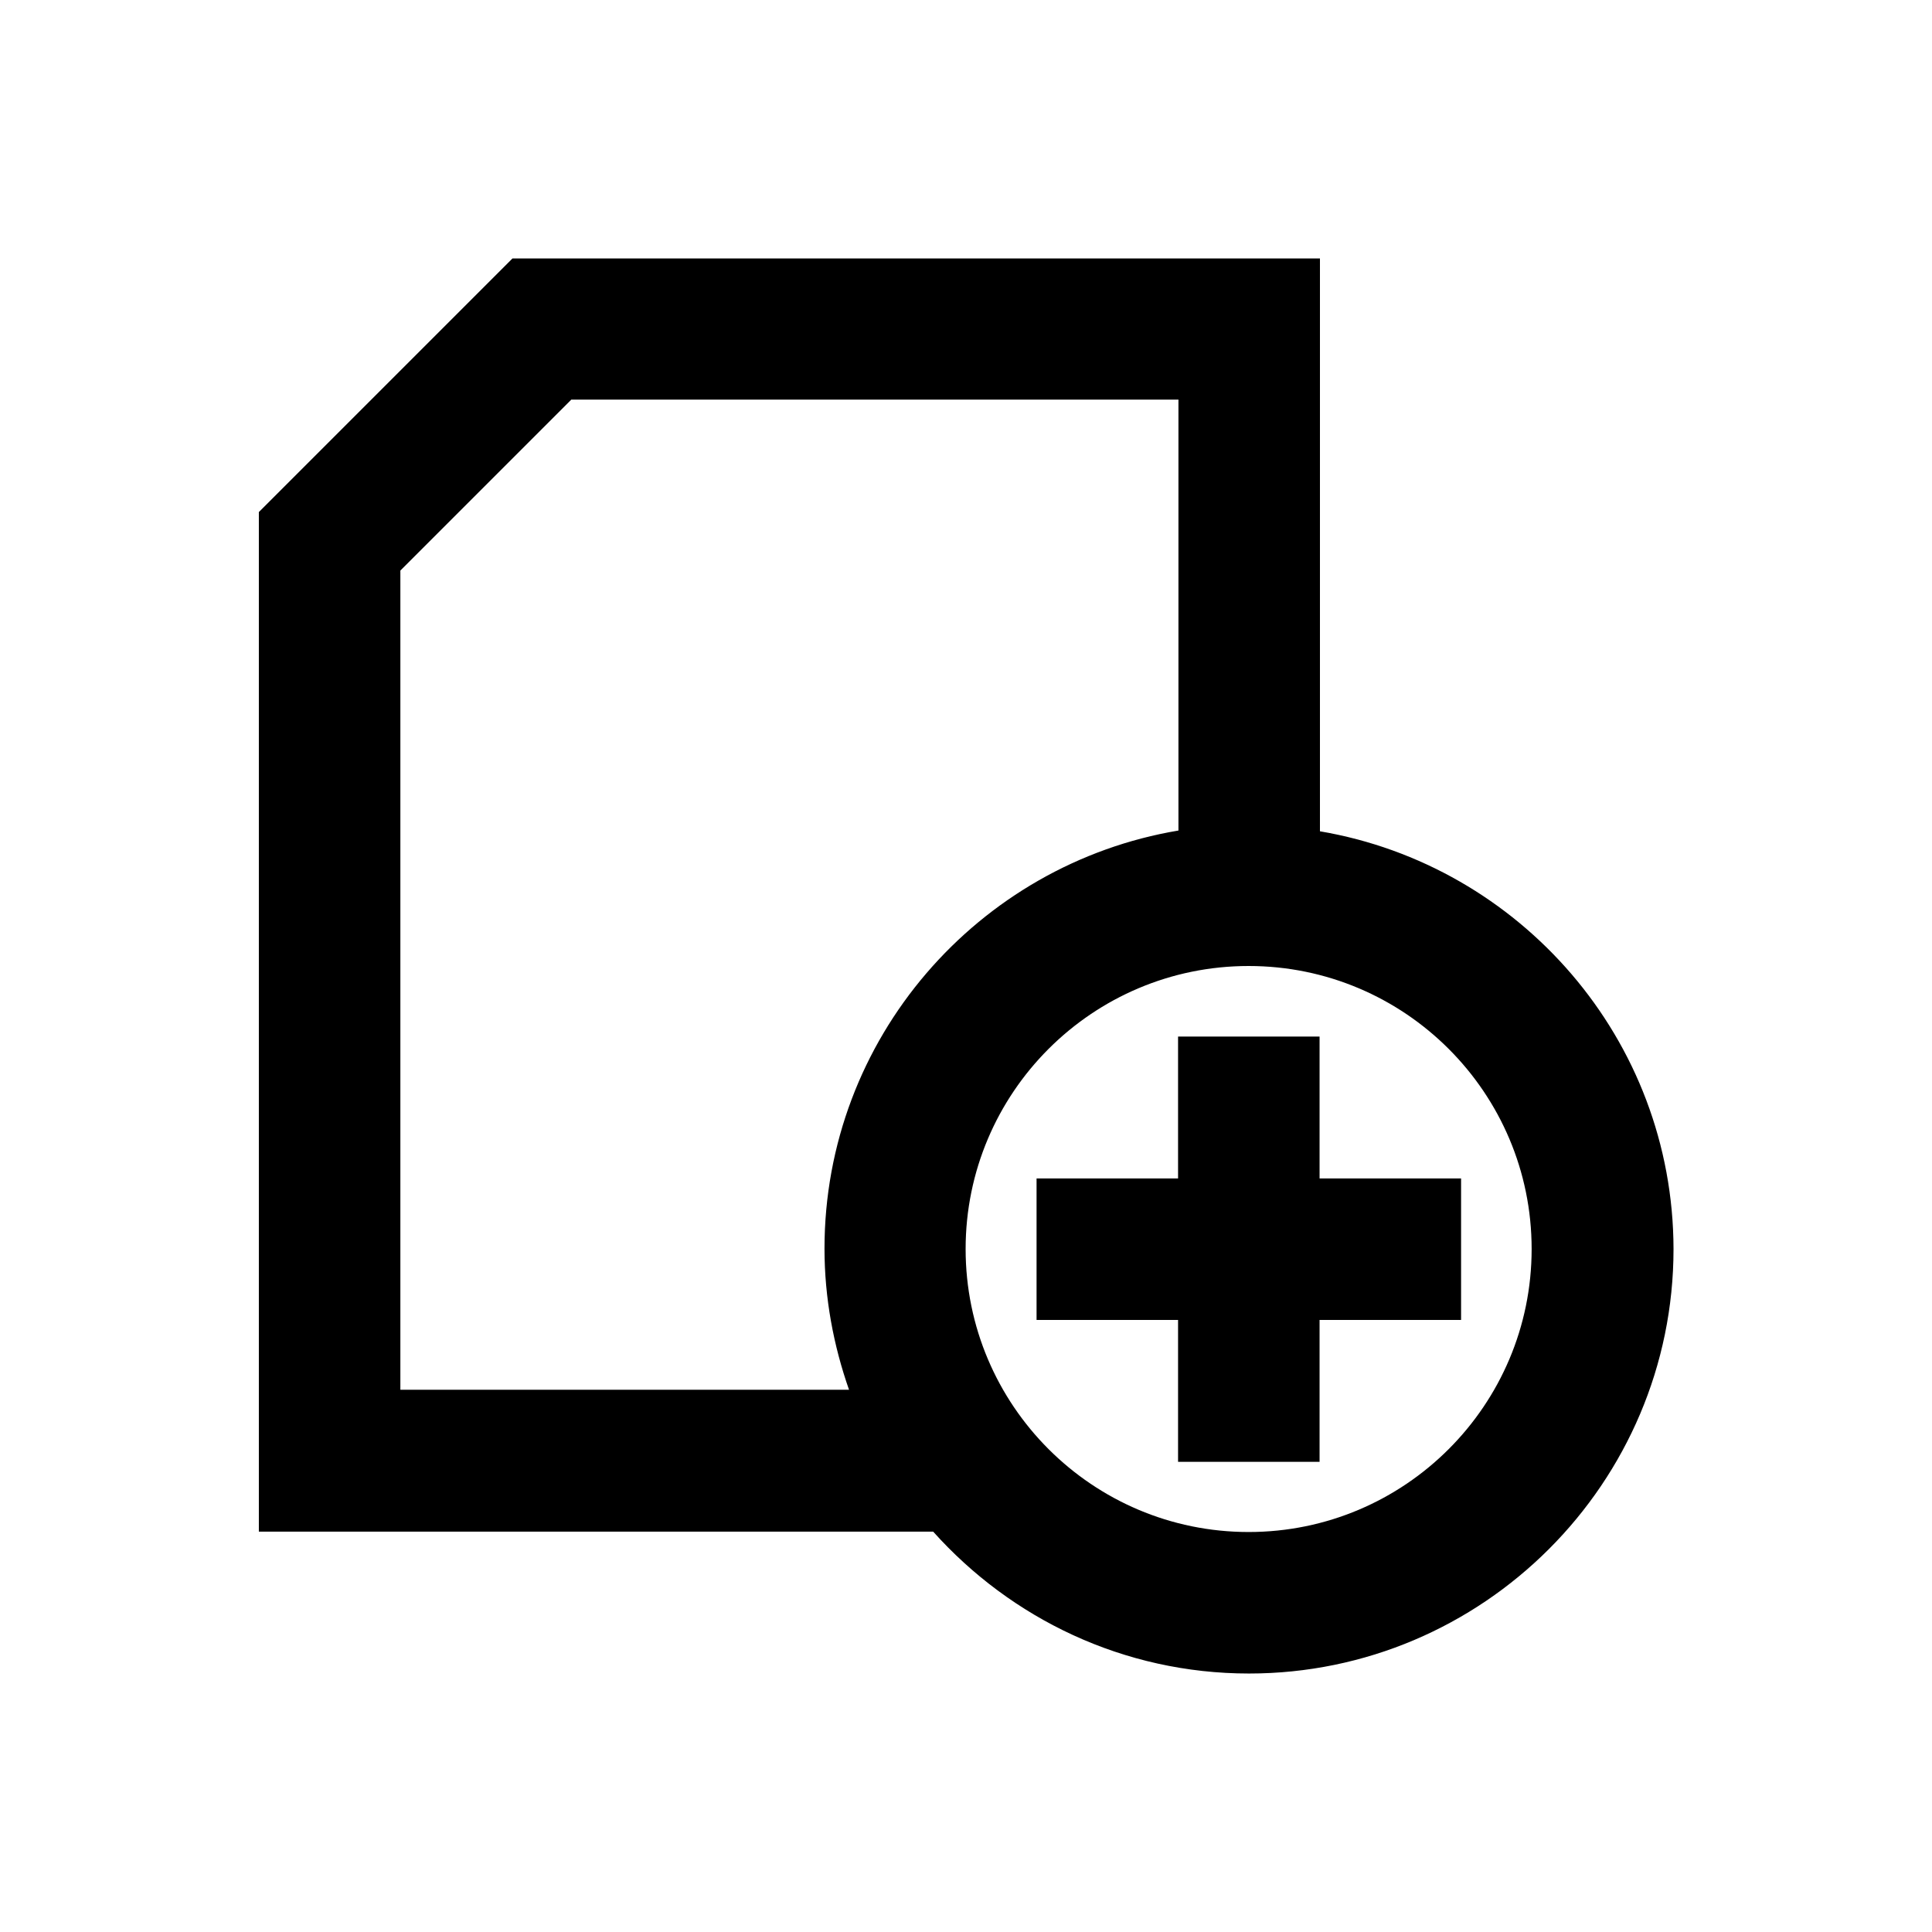
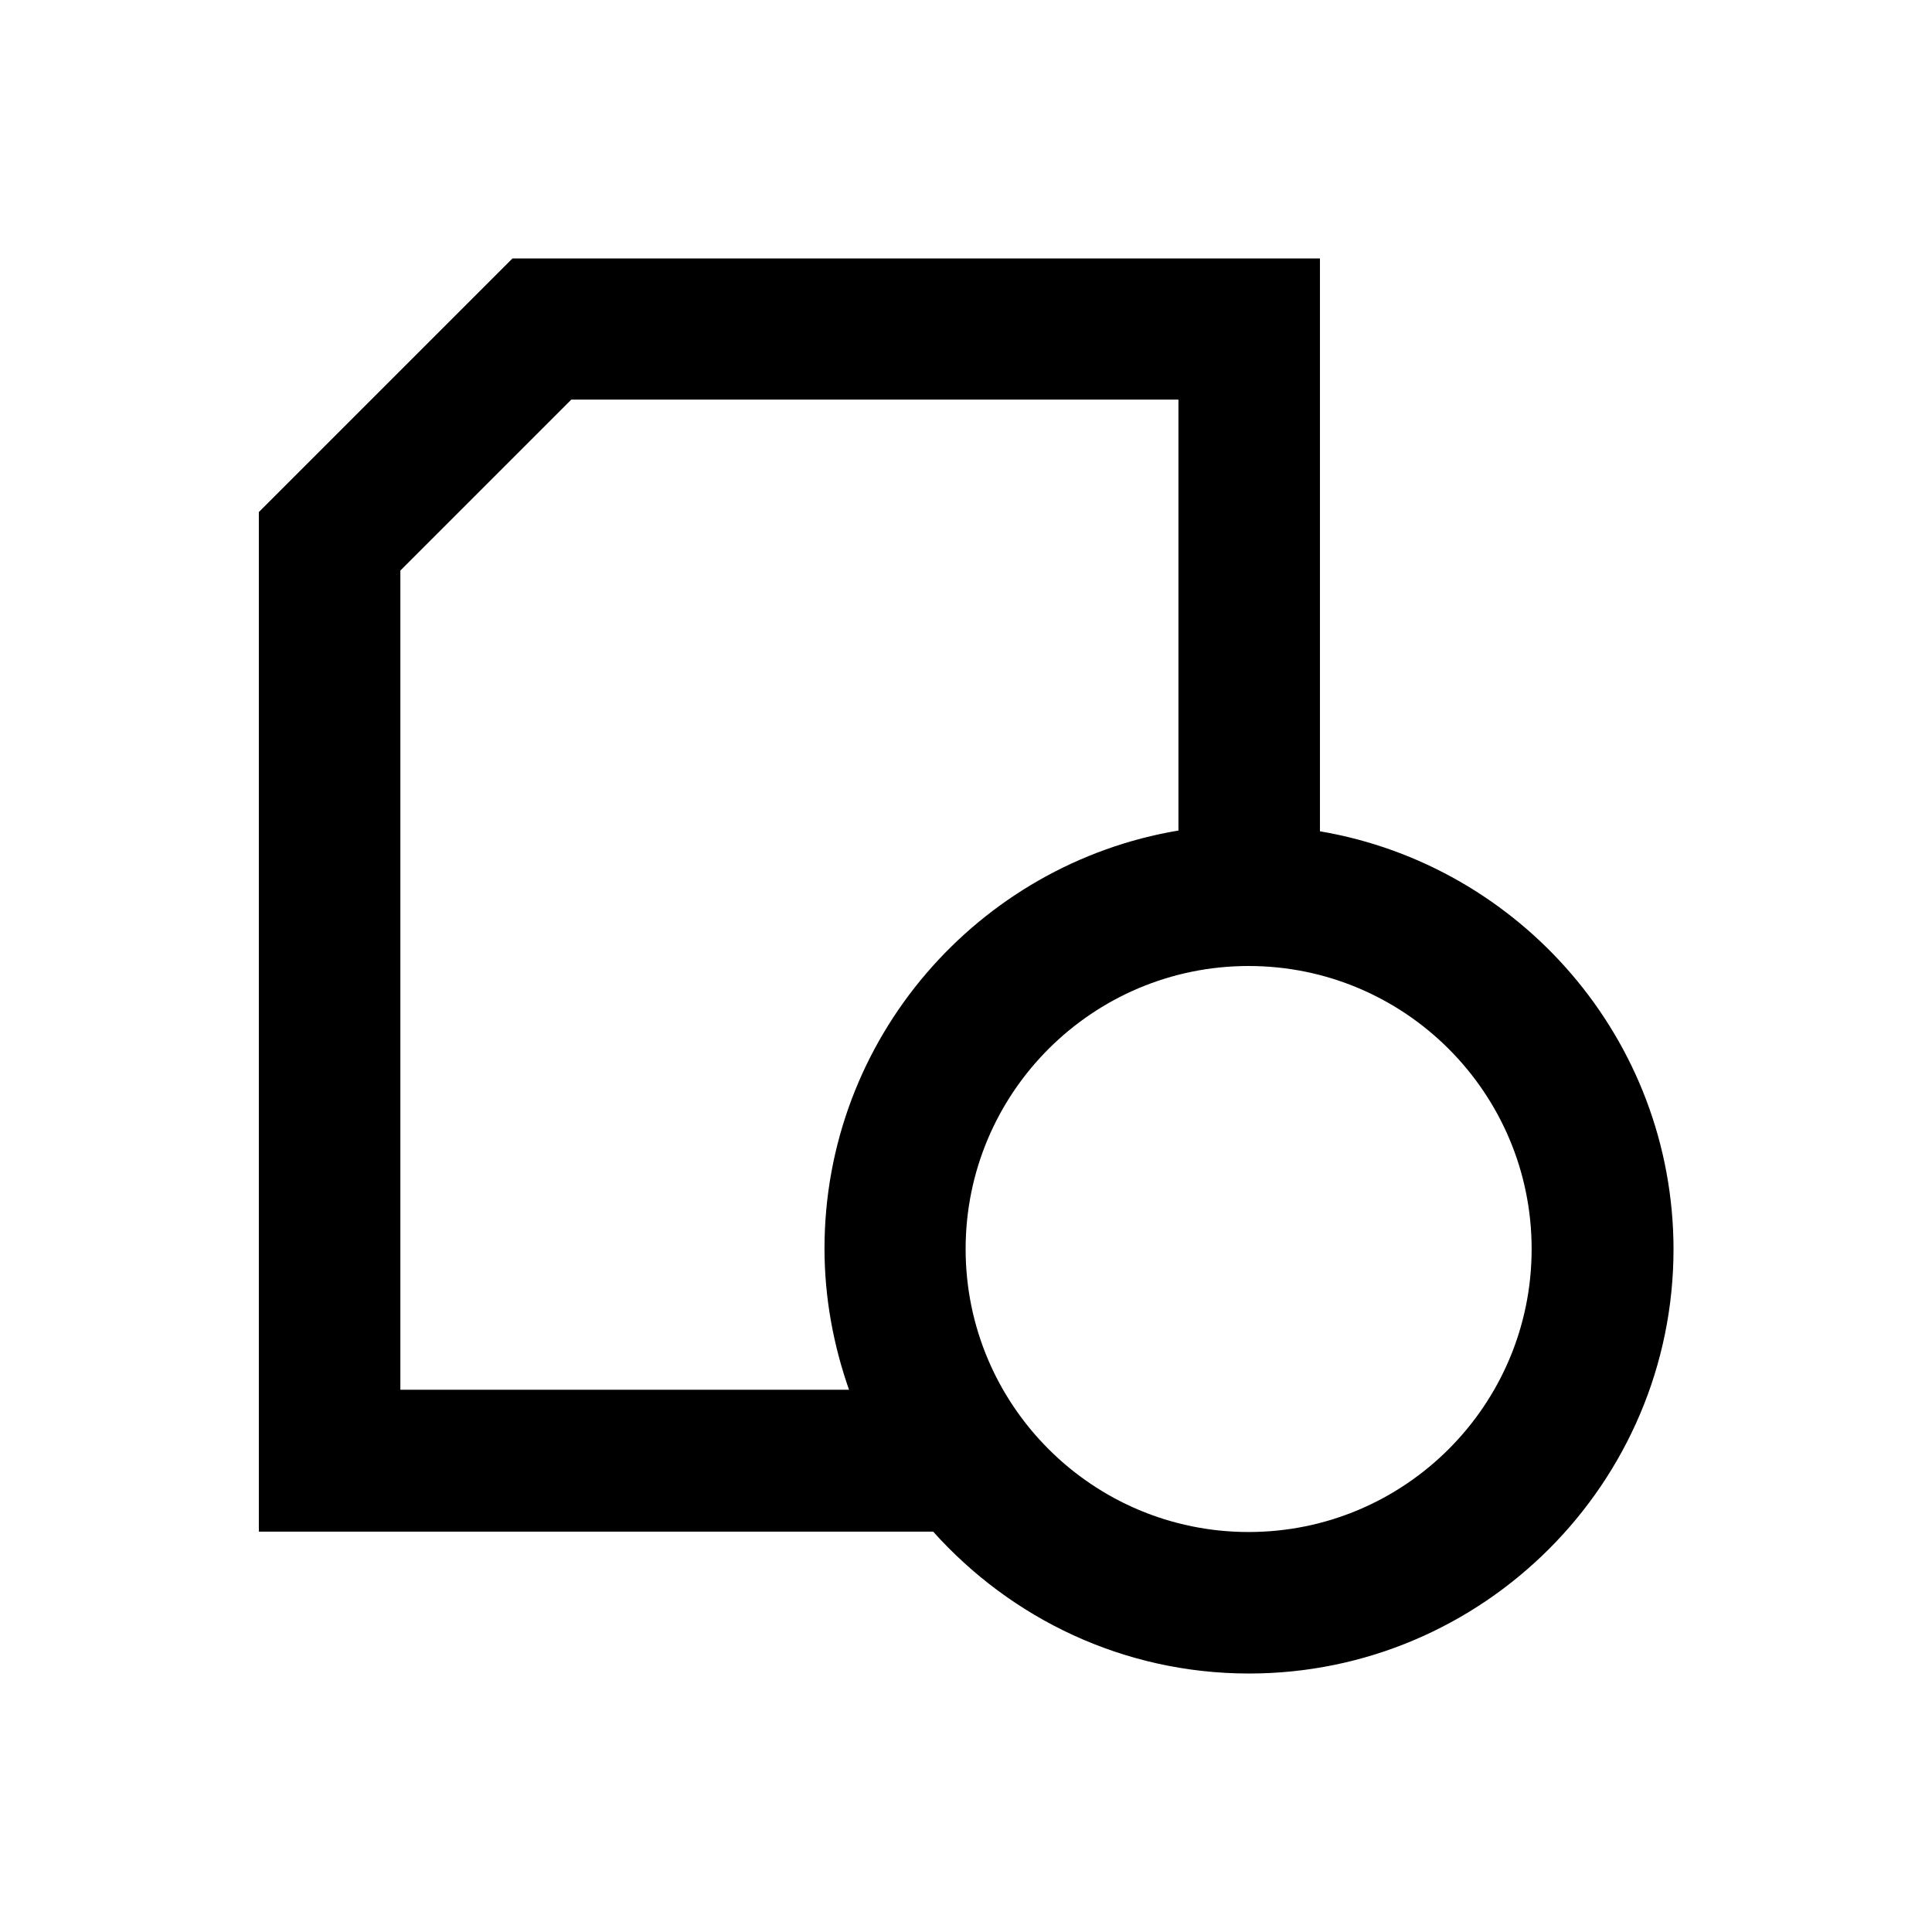
<svg xmlns="http://www.w3.org/2000/svg" version="1.1" id="Layer_1" x="0px" y="0px" viewBox="0 0 512 512" enable-background="new 0 0 512 512" xml:space="preserve">
  <g>
    <path d="M349.8,220.3V68.5h-214l-67.2,67.2v270.2h178.7c20.6,23,50.4,37.6,83.7,37.6c62,0,112.5-50.5,112.5-112.5   C443.4,275.4,402.8,229.3,349.8,220.3z M106.1,368.4V151.2l45.3-45.3h160.9v114.2c-53.1,8.9-93.8,55.1-93.8,110.8   c0,13.1,2.4,25.7,6.5,37.4H106.1z M330.9,406c-41.4,0-75-33.6-75-75s33.6-75,75-75c41.4,0,75,33.6,75,75S372.3,406,330.9,406z" />
-     <polygon points="349.7,274.7 312.2,274.7 312.2,312.3 274.7,312.3 274.7,349.8 312.2,349.8 312.2,387.4 349.7,387.4 349.7,349.8    387.2,349.8 387.2,312.3 349.7,312.3  " />
  </g>
</svg>